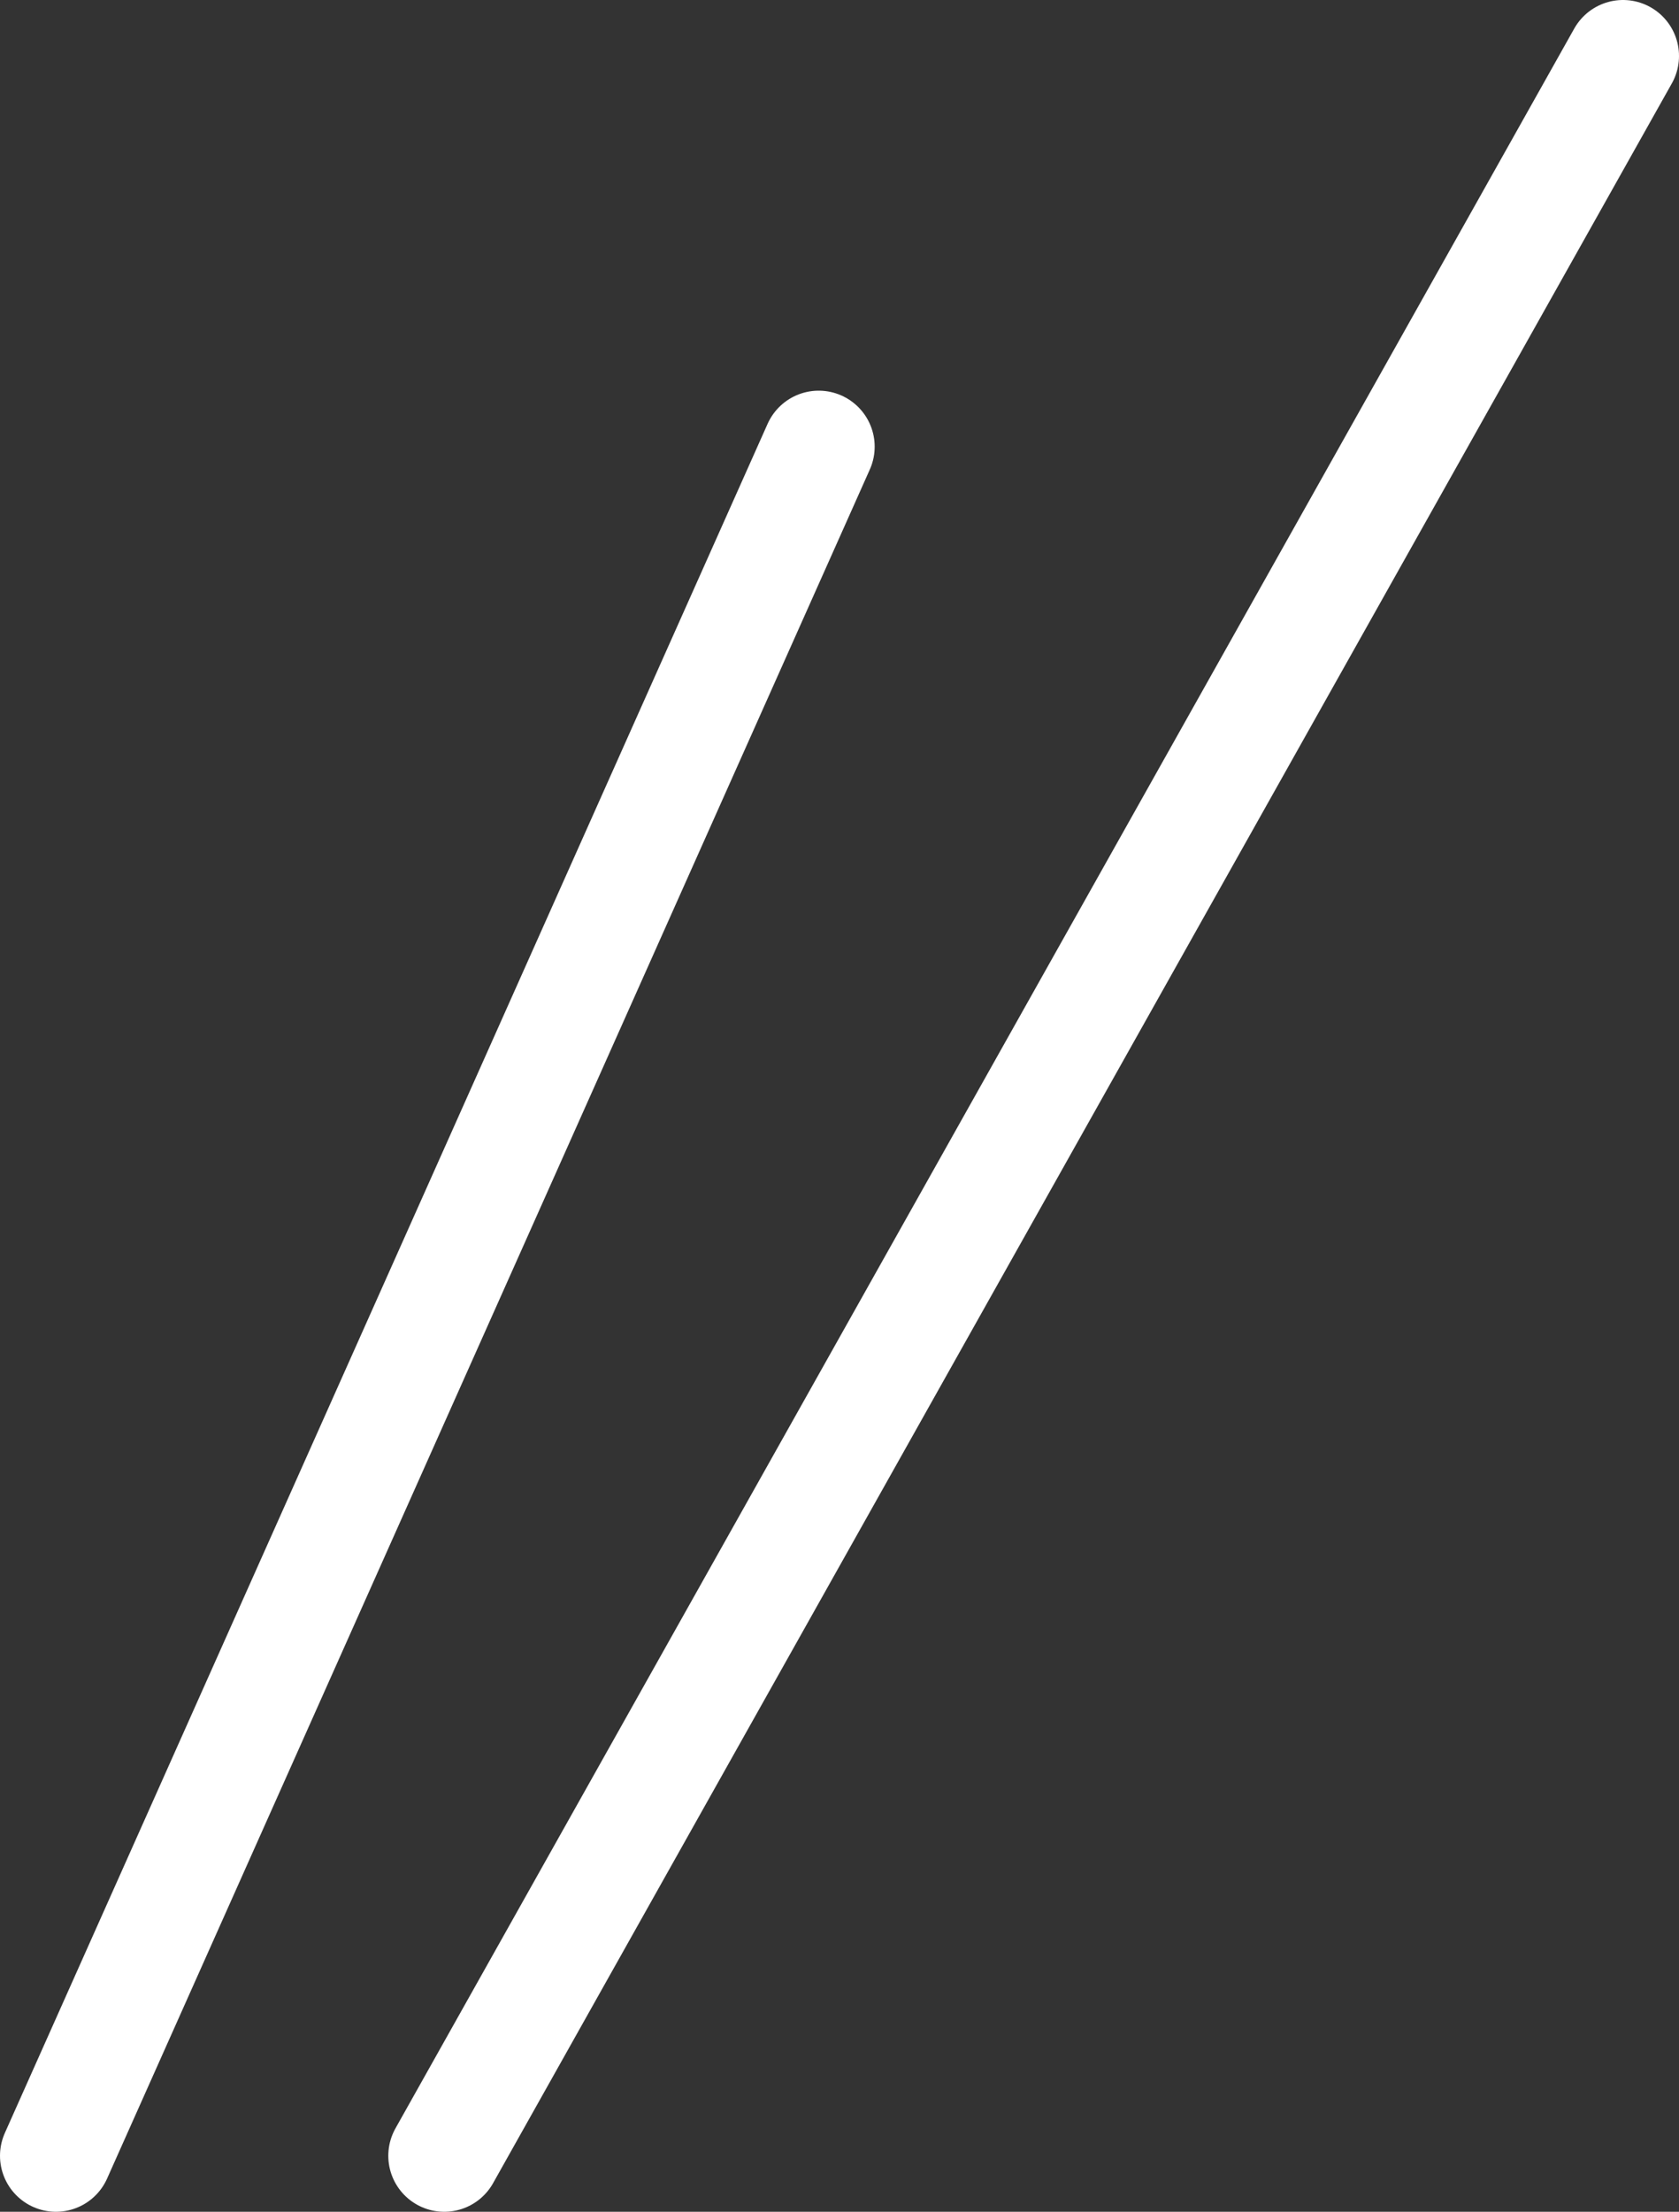
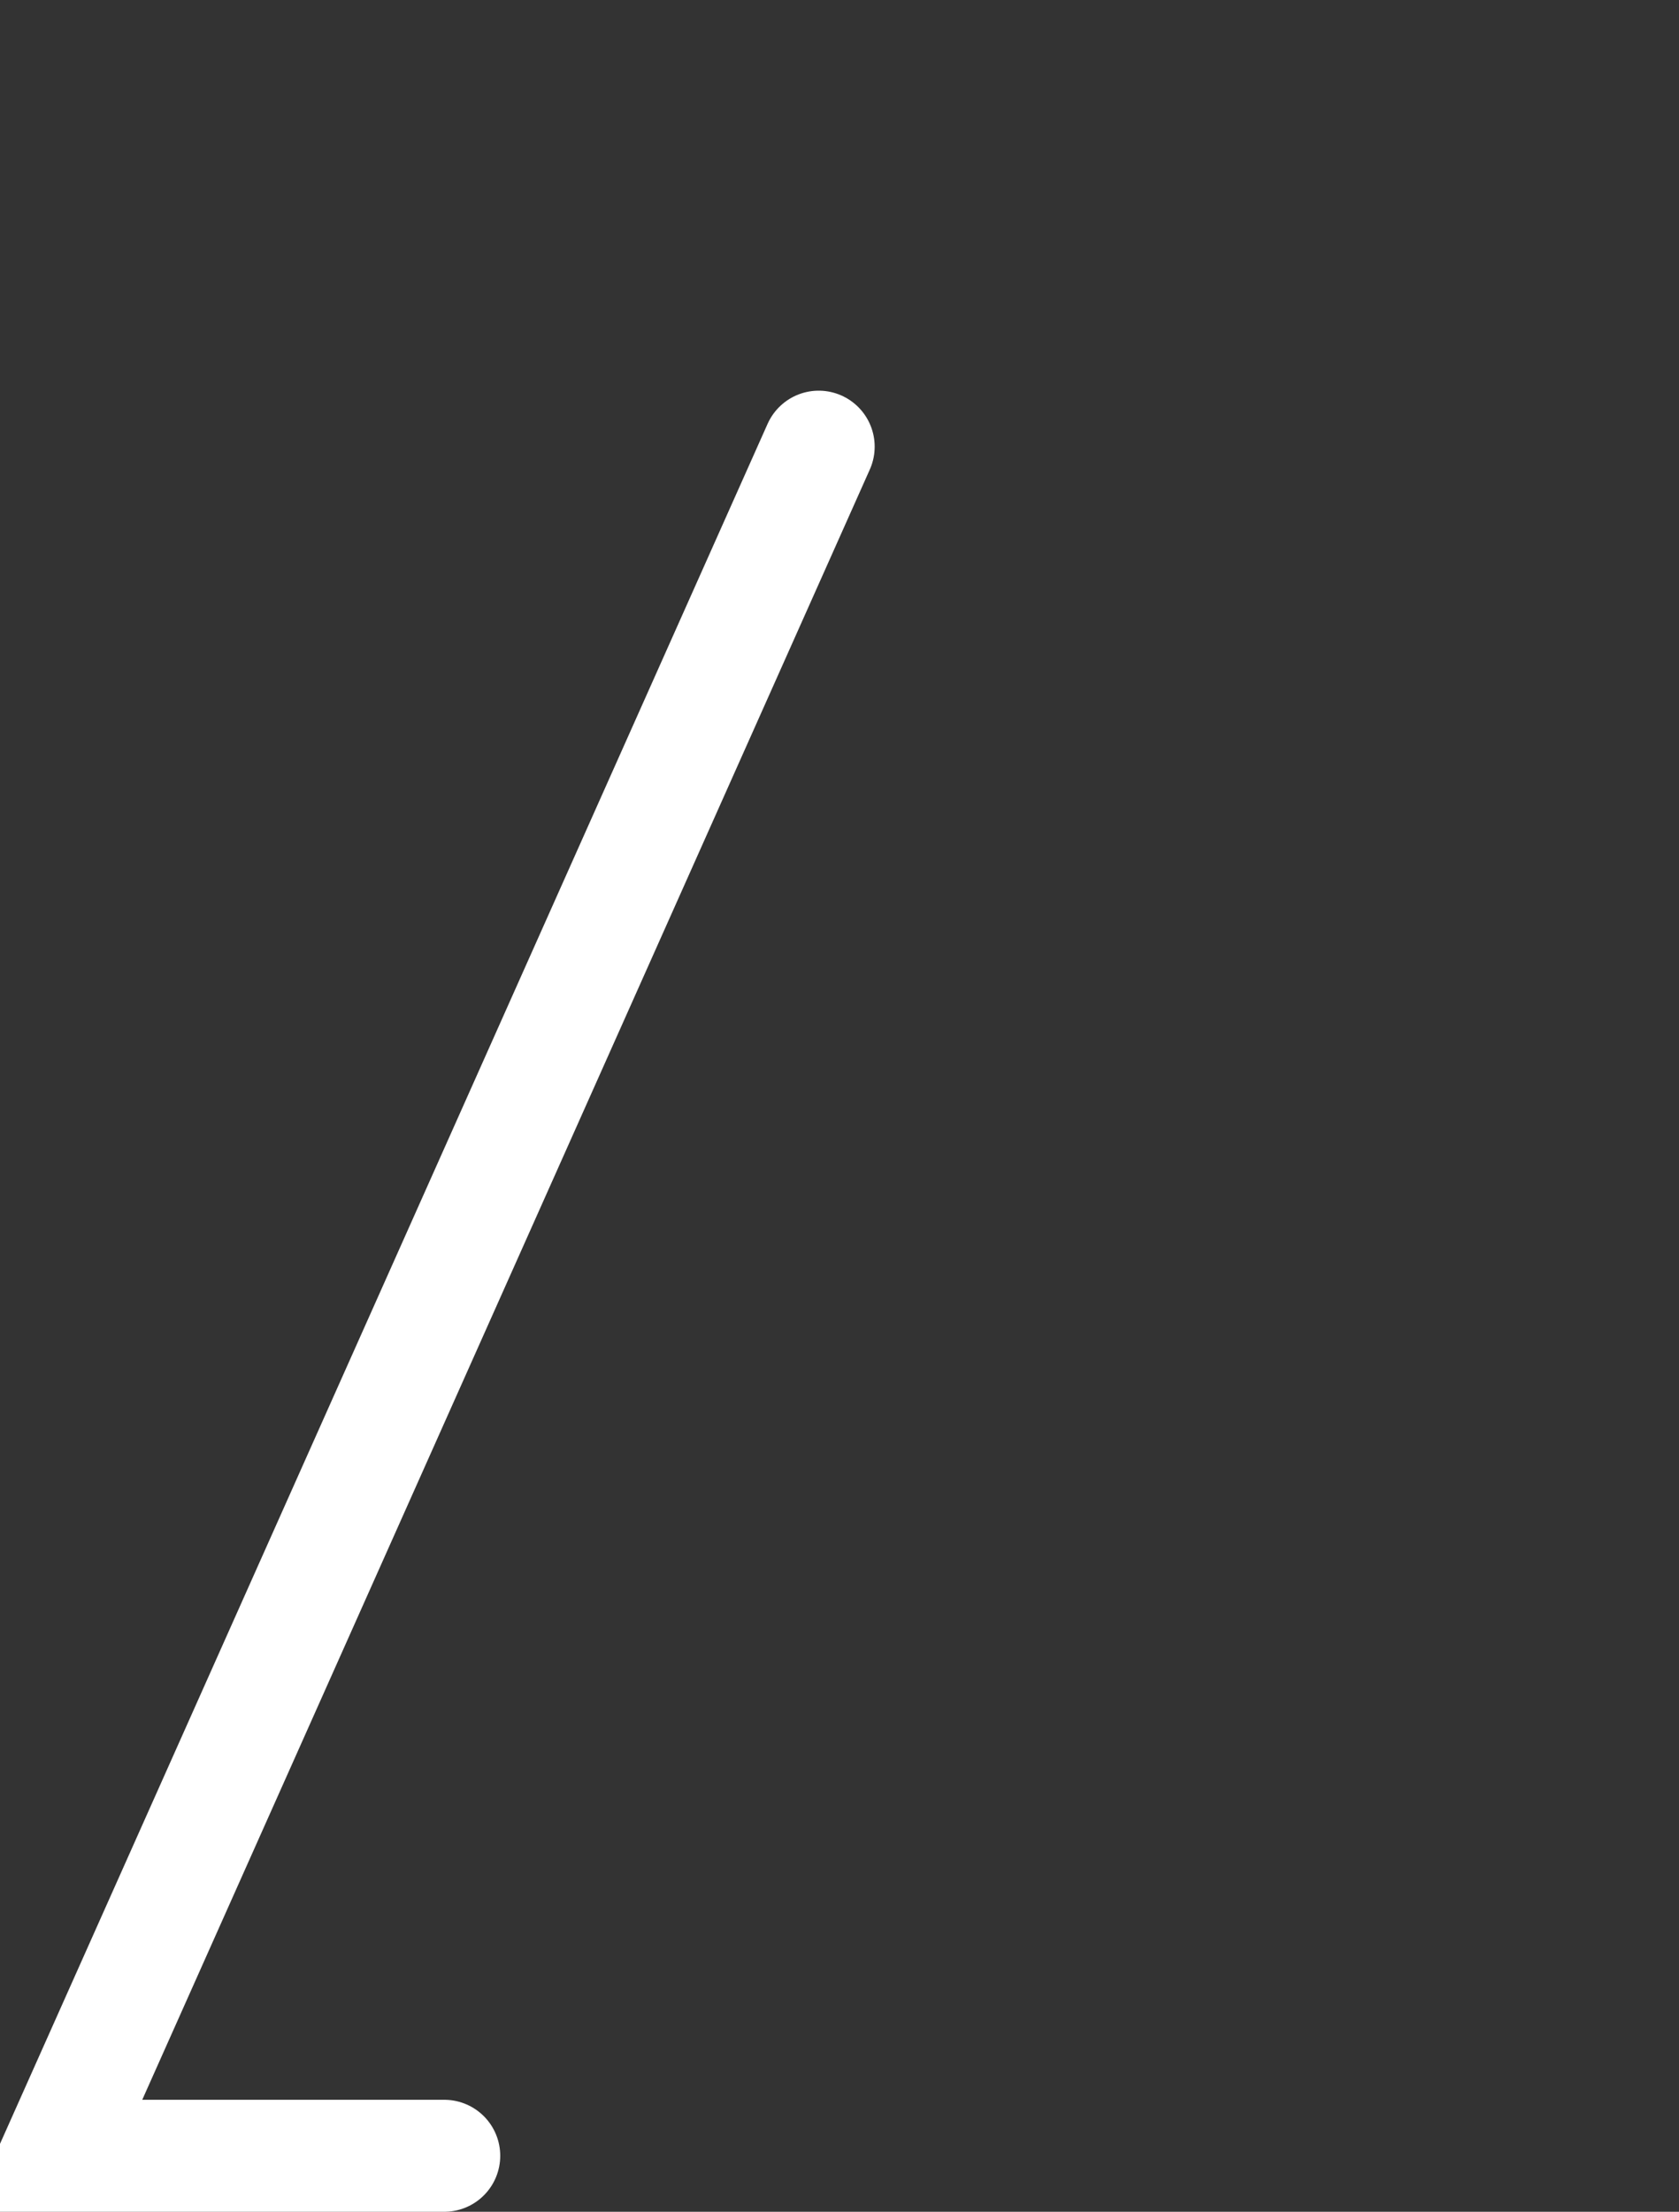
<svg xmlns="http://www.w3.org/2000/svg" width="60" height="79" viewBox="0 0 60 79" fill="none">
  <rect x="0" y="0" width="60" height="79" fill="#333333" stroke="none" />
-   <path d="M29.257 15.954L2 77M58 2L15.876 77" stroke="white" stroke-width="4" stroke-linecap="round" />
+   <path d="M29.257 15.954L2 77L15.876 77" stroke="white" stroke-width="4" stroke-linecap="round" />
</svg>